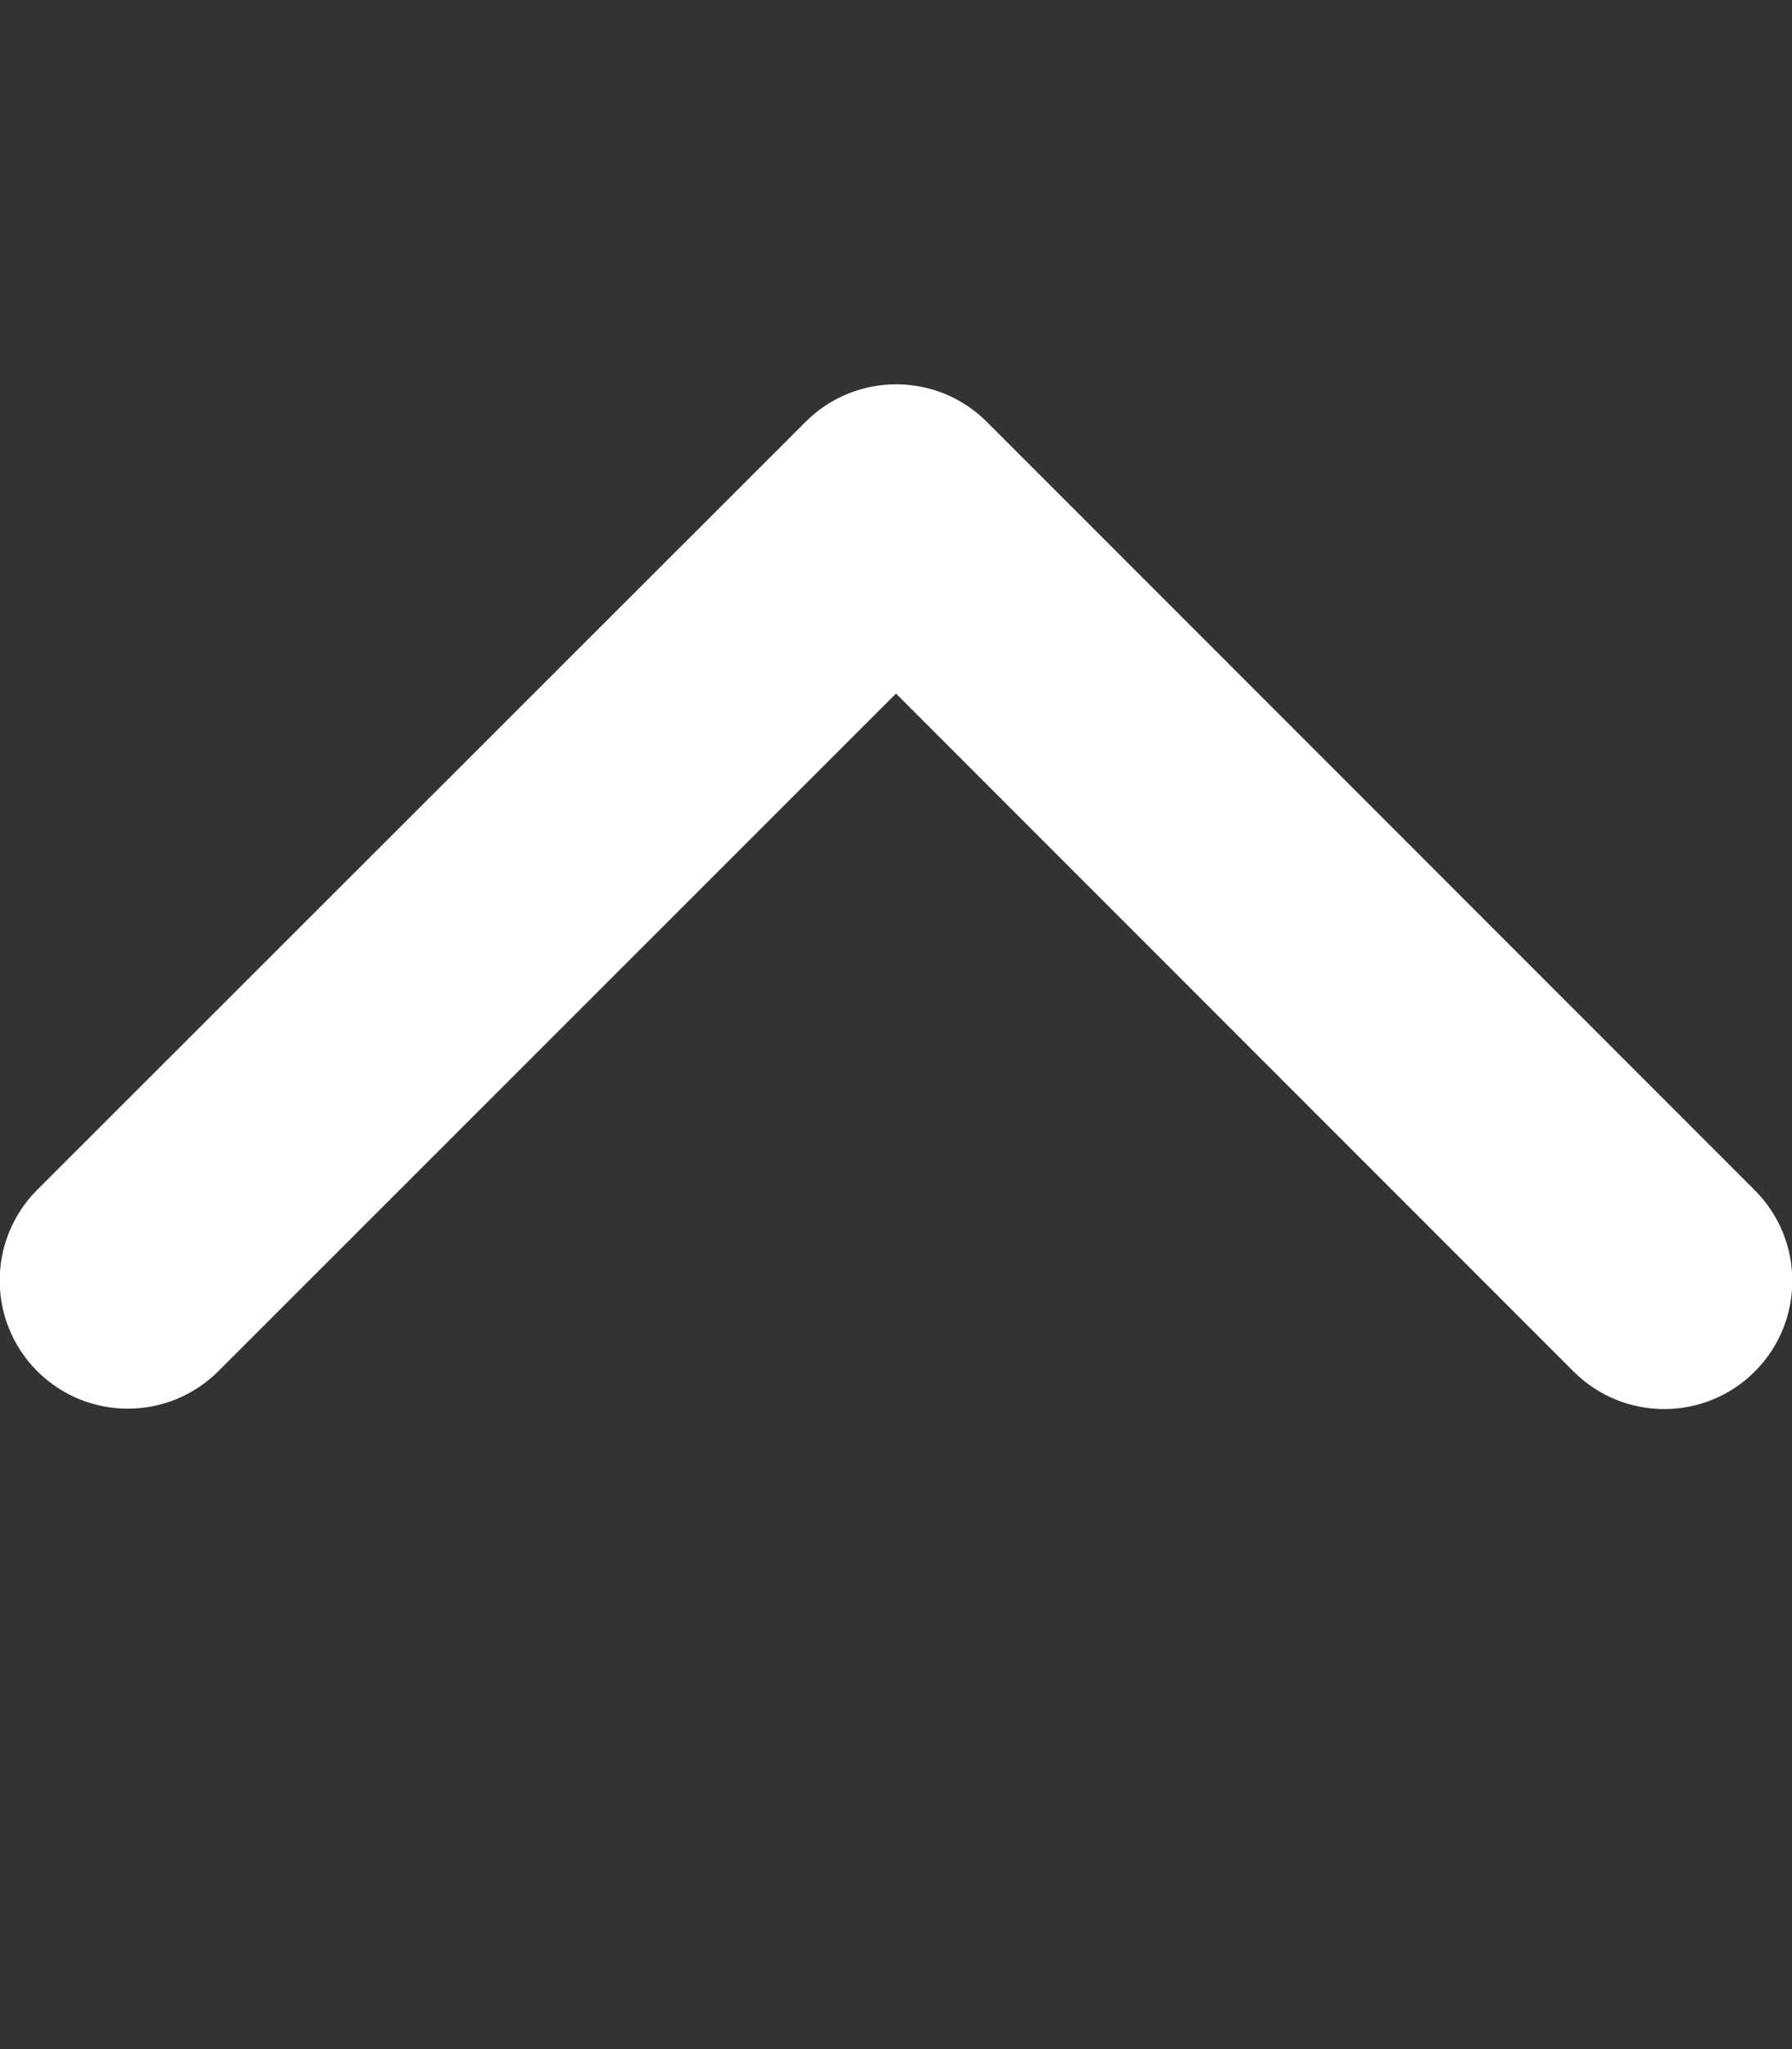
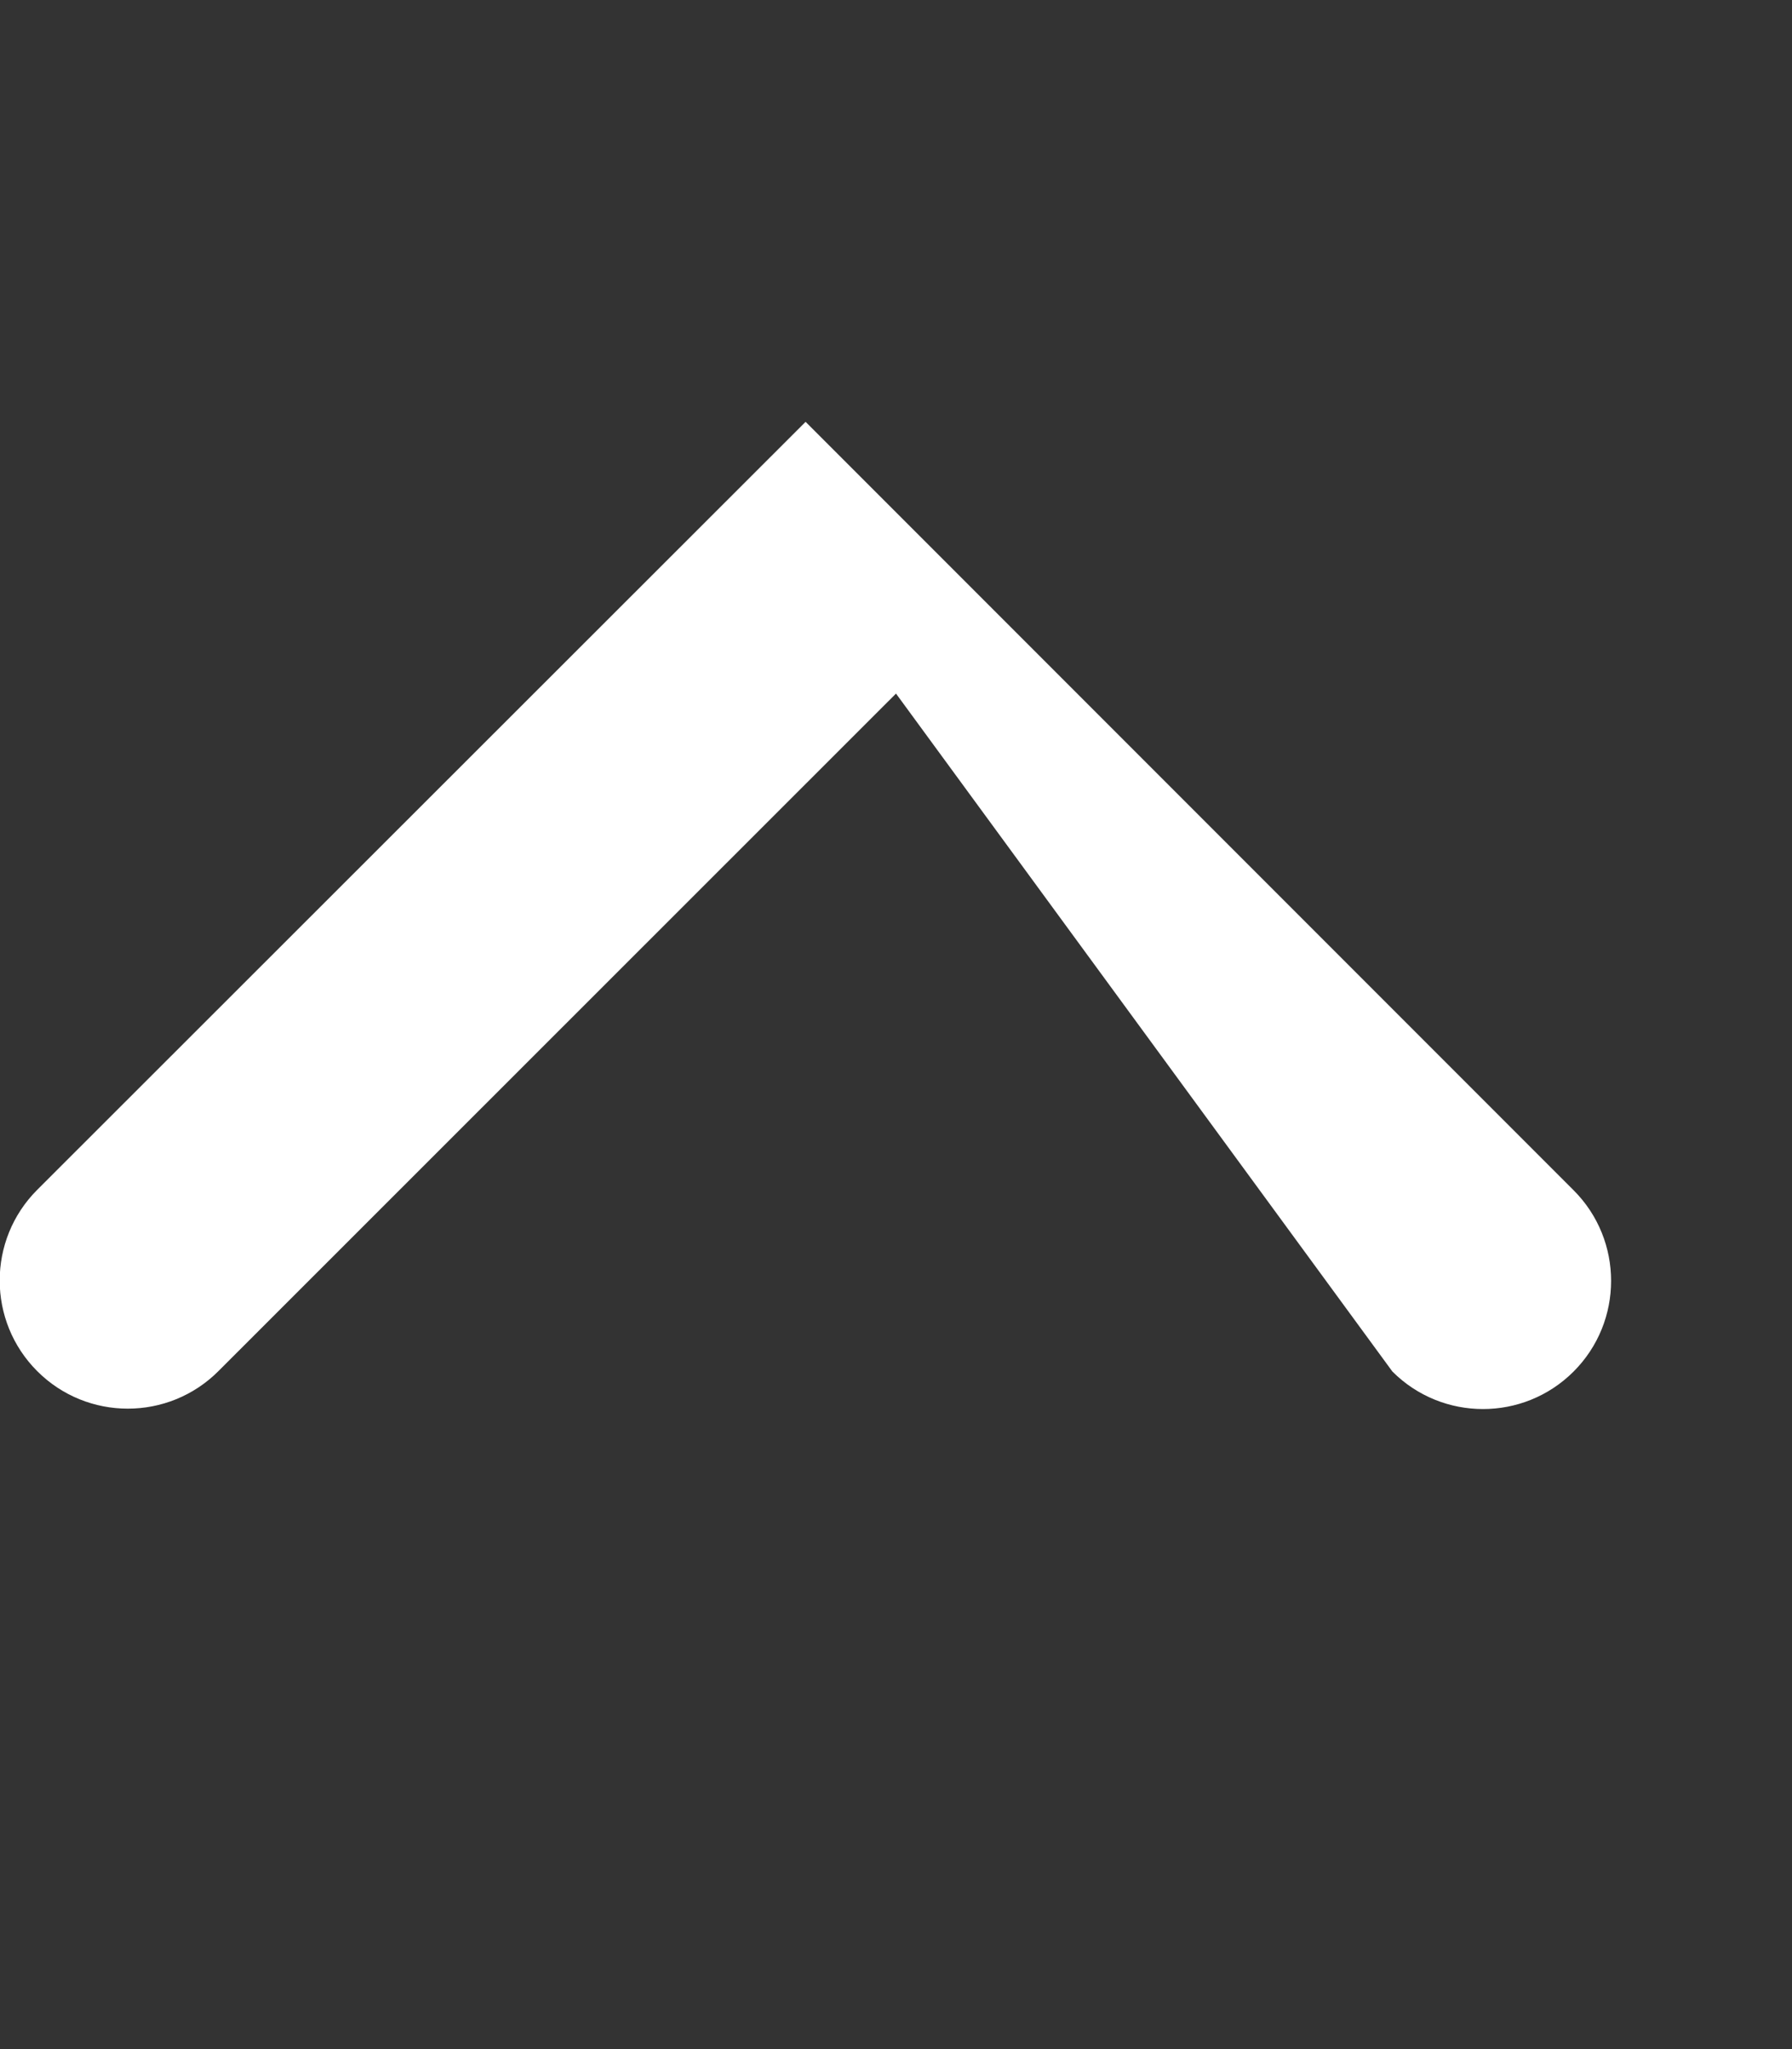
<svg xmlns="http://www.w3.org/2000/svg" version="1.1" id="Camada_1" x="0px" y="0px" viewBox="0 0 448 512" style="enable-background:new 0 0 448 512;" xml:space="preserve">
  <rect x="0" y="0" width="448" height="512" fill="#333333" stroke="none" />
  <style type="text/css">
	.st0{fill:#FFFFFF;}
</style>
-   <path class="st0" d="M201.4,105.4c12.5-12.5,32.8-12.5,45.3,0l192,192c12.5,12.5,12.5,32.8,0,45.3s-32.8,12.5-45.3,0L224,173.3  L54.6,342.6c-12.5,12.5-32.8,12.5-45.3,0s-12.5-32.8,0-45.3L201.4,105.4L201.4,105.4z" />
+   <path class="st0" d="M201.4,105.4l192,192c12.5,12.5,12.5,32.8,0,45.3s-32.8,12.5-45.3,0L224,173.3  L54.6,342.6c-12.5,12.5-32.8,12.5-45.3,0s-12.5-32.8,0-45.3L201.4,105.4L201.4,105.4z" />
</svg>